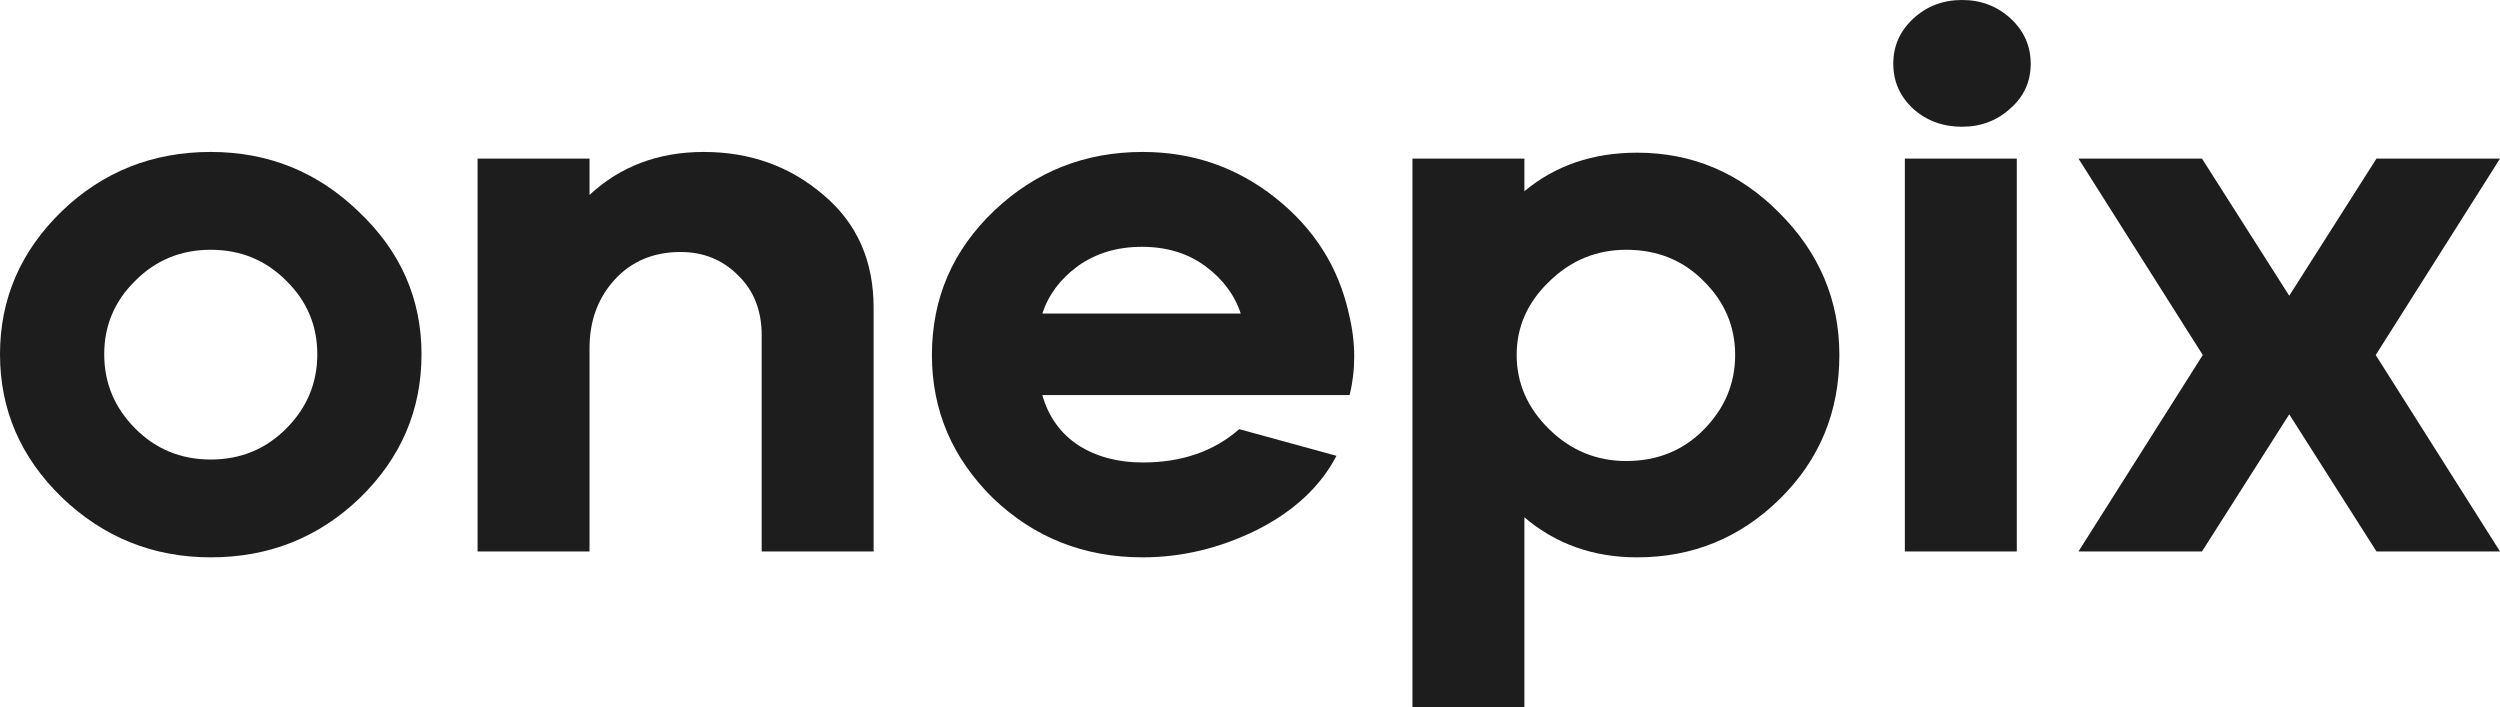
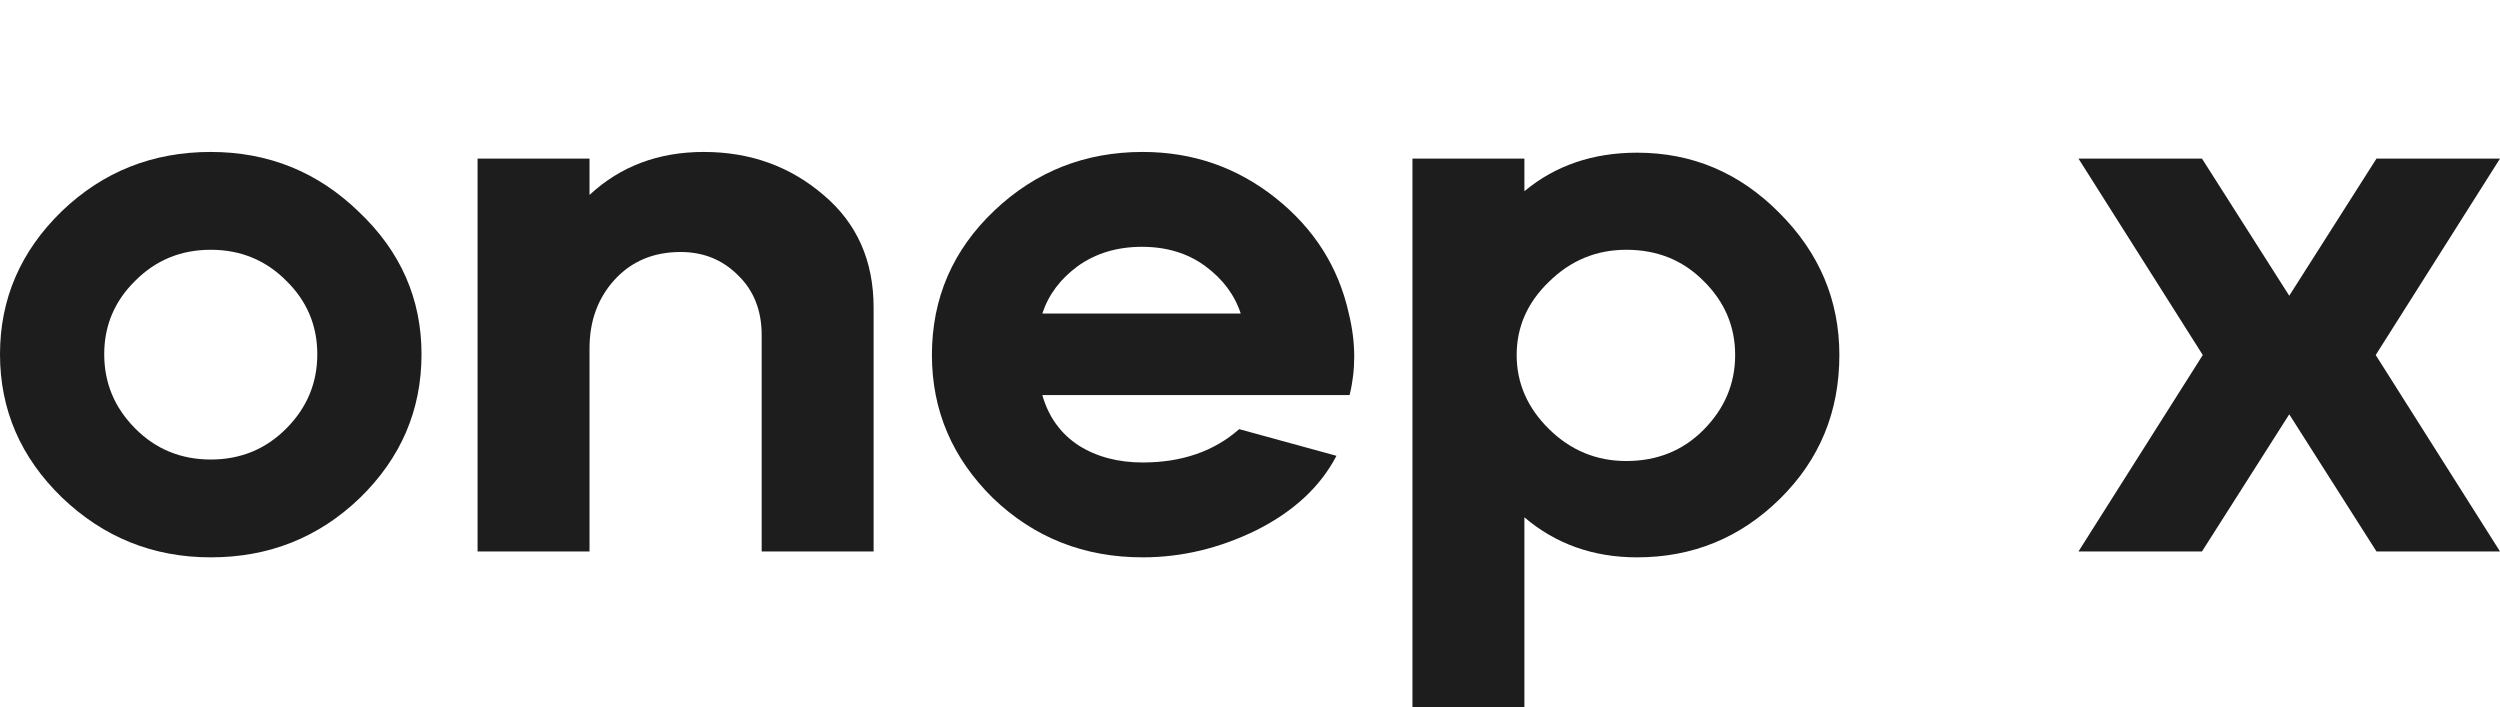
<svg xmlns="http://www.w3.org/2000/svg" width="99" height="28" viewBox="0 0 99 28" fill="none">
  <path d="M2.446 8.365C4.076 6.799 6.043 6.017 8.346 6.017C10.629 6.017 12.586 6.809 14.216 8.394C15.867 9.959 16.692 11.838 16.692 14.029C16.692 16.24 15.877 18.138 14.247 19.723C12.616 21.289 10.649 22.071 8.346 22.071C6.064 22.071 4.097 21.279 2.446 19.694C0.815 18.109 0 16.221 0 14.029C0 11.838 0.815 9.95 2.446 8.365ZM4.127 14.029C4.127 15.164 4.535 16.143 5.35 16.964C6.165 17.786 7.164 18.197 8.346 18.197C9.528 18.197 10.527 17.786 11.342 16.964C12.158 16.143 12.565 15.164 12.565 14.029C12.565 12.895 12.158 11.926 11.342 11.124C10.527 10.302 9.528 9.891 8.346 9.891C7.164 9.891 6.165 10.302 5.35 11.124C4.535 11.926 4.127 12.895 4.127 14.029Z" fill="#1D1D1D" />
  <path d="M18.912 6.281H23.345V7.719C24.567 6.584 26.076 6.017 27.869 6.017C29.704 6.017 31.283 6.584 32.608 7.719C33.933 8.834 34.595 10.322 34.595 12.18V21.837H30.162V13.266C30.162 12.288 29.846 11.495 29.215 10.889C28.603 10.282 27.849 9.979 26.952 9.979C25.872 9.979 24.995 10.351 24.323 11.094C23.671 11.818 23.345 12.718 23.345 13.794V21.837H18.912V6.281Z" fill="#1D1D1D" />
  <path d="M39.38 8.335C41.011 6.79 42.968 6.017 45.25 6.017C47.227 6.017 48.98 6.623 50.509 7.836C52.037 9.05 53.005 10.576 53.413 12.415C53.556 13.002 53.627 13.569 53.627 14.117C53.627 14.646 53.566 15.154 53.444 15.644H41.276C41.52 16.505 41.999 17.17 42.713 17.639C43.426 18.089 44.272 18.314 45.25 18.314C46.799 18.314 48.073 17.874 49.072 16.994L52.924 18.05C52.292 19.264 51.242 20.242 49.775 20.985C48.307 21.709 46.799 22.071 45.25 22.071C42.927 22.071 40.95 21.289 39.319 19.723C37.709 18.138 36.904 16.25 36.904 14.059C36.904 11.809 37.729 9.901 39.38 8.335ZM41.276 12.415H49.133C48.888 11.672 48.419 11.045 47.727 10.537C47.034 10.028 46.198 9.774 45.22 9.774C44.241 9.774 43.395 10.028 42.682 10.537C41.989 11.045 41.52 11.672 41.276 12.415Z" fill="#1D1D1D" />
  <path d="M55.933 6.281H60.366V7.572C61.589 6.555 63.077 6.046 64.829 6.046C67.01 6.046 68.885 6.839 70.455 8.423C72.044 10.008 72.839 11.887 72.839 14.059C72.839 16.309 72.055 18.207 70.485 19.753C68.916 21.298 67.031 22.071 64.829 22.071C63.097 22.071 61.609 21.543 60.366 20.486V28H55.933V6.281ZM60.06 14.059C60.06 15.174 60.488 16.152 61.344 16.994C62.2 17.835 63.219 18.256 64.401 18.256C65.624 18.256 66.643 17.845 67.459 17.023C68.294 16.182 68.712 15.194 68.712 14.059C68.712 12.924 68.294 11.945 67.459 11.124C66.643 10.302 65.624 9.891 64.401 9.891C63.219 9.891 62.2 10.312 61.344 11.153C60.488 11.975 60.06 12.943 60.06 14.059Z" fill="#1D1D1D" />
-   <path d="M79.865 6.281V21.837H75.432V6.281H79.865ZM75.769 0.734C76.299 0.245 76.941 0 77.695 0C78.449 0 79.091 0.245 79.621 0.734C80.151 1.223 80.416 1.82 80.416 2.524C80.416 3.229 80.151 3.816 79.621 4.285C79.091 4.774 78.449 5.019 77.695 5.019C76.941 5.019 76.299 4.784 75.769 4.314C75.239 3.825 74.974 3.229 74.974 2.524C74.974 1.82 75.239 1.223 75.769 0.734Z" fill="#1D1D1D" />
  <path d="M82.308 21.837L87.23 14.059L82.308 6.281H87.199L90.654 11.711L94.108 6.281H99L94.078 14.059L99 21.837H94.108L90.654 16.407L87.199 21.837H82.308Z" fill="#1D1D1D" />
</svg>